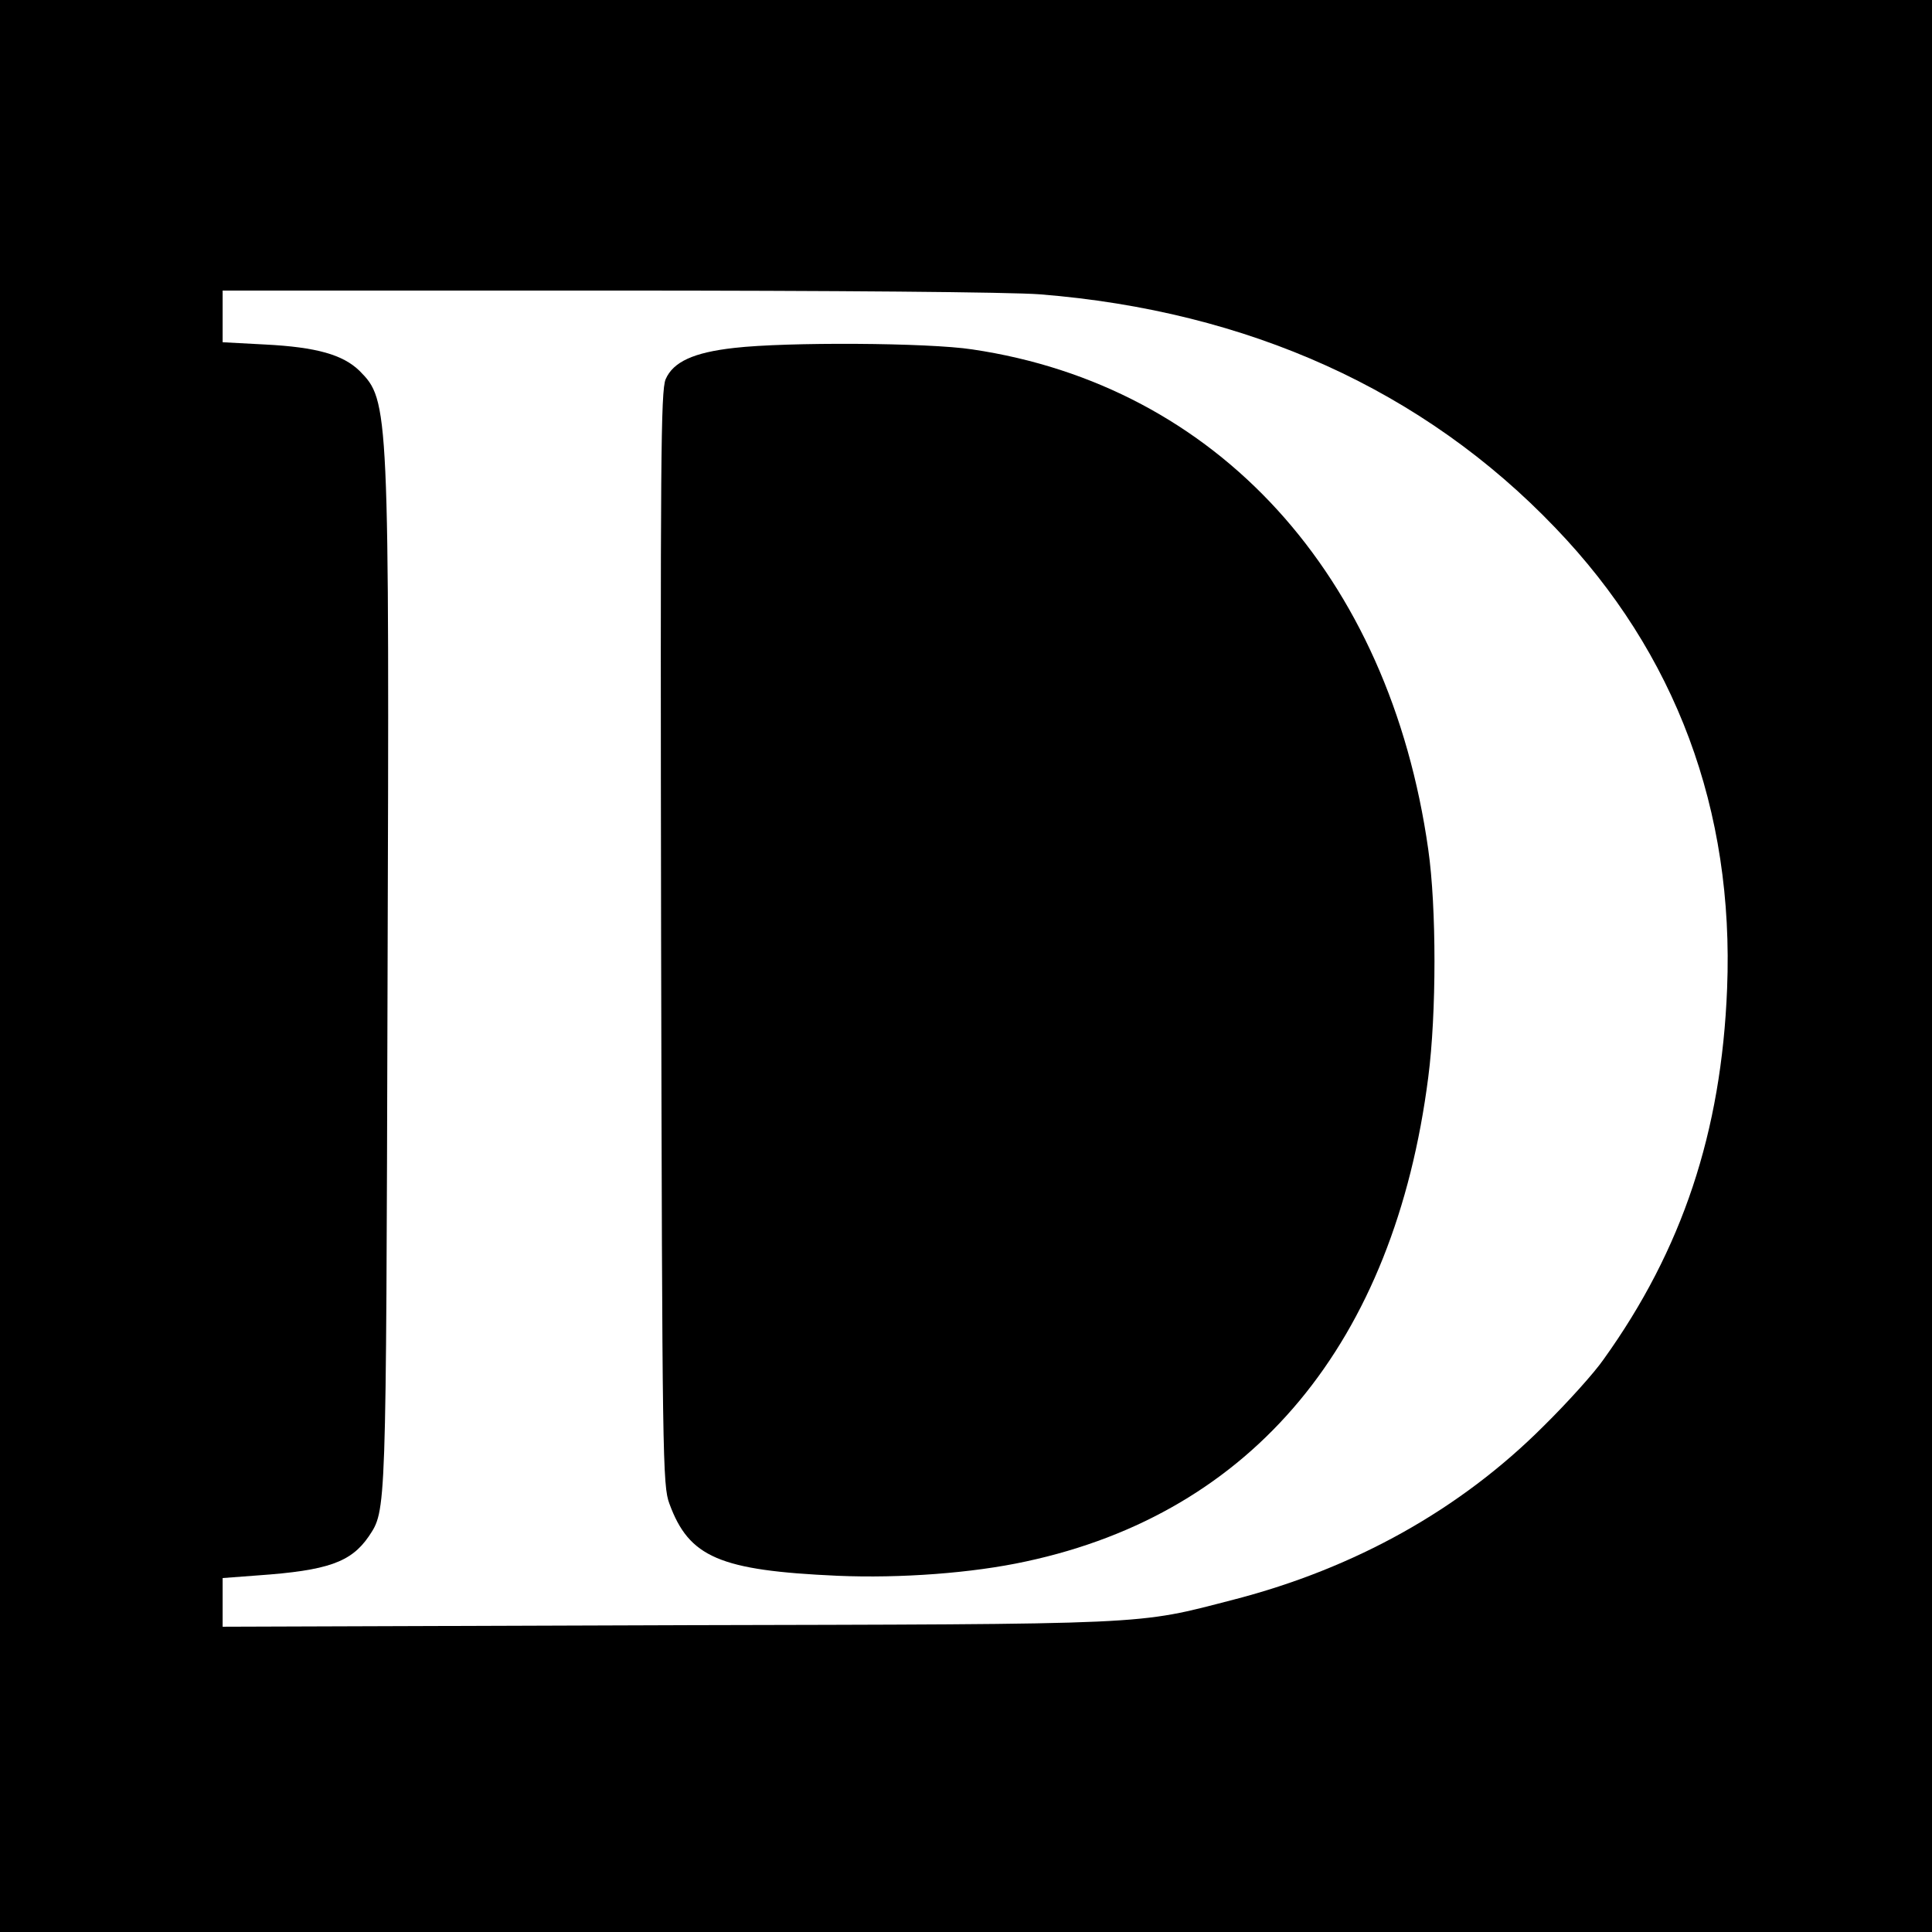
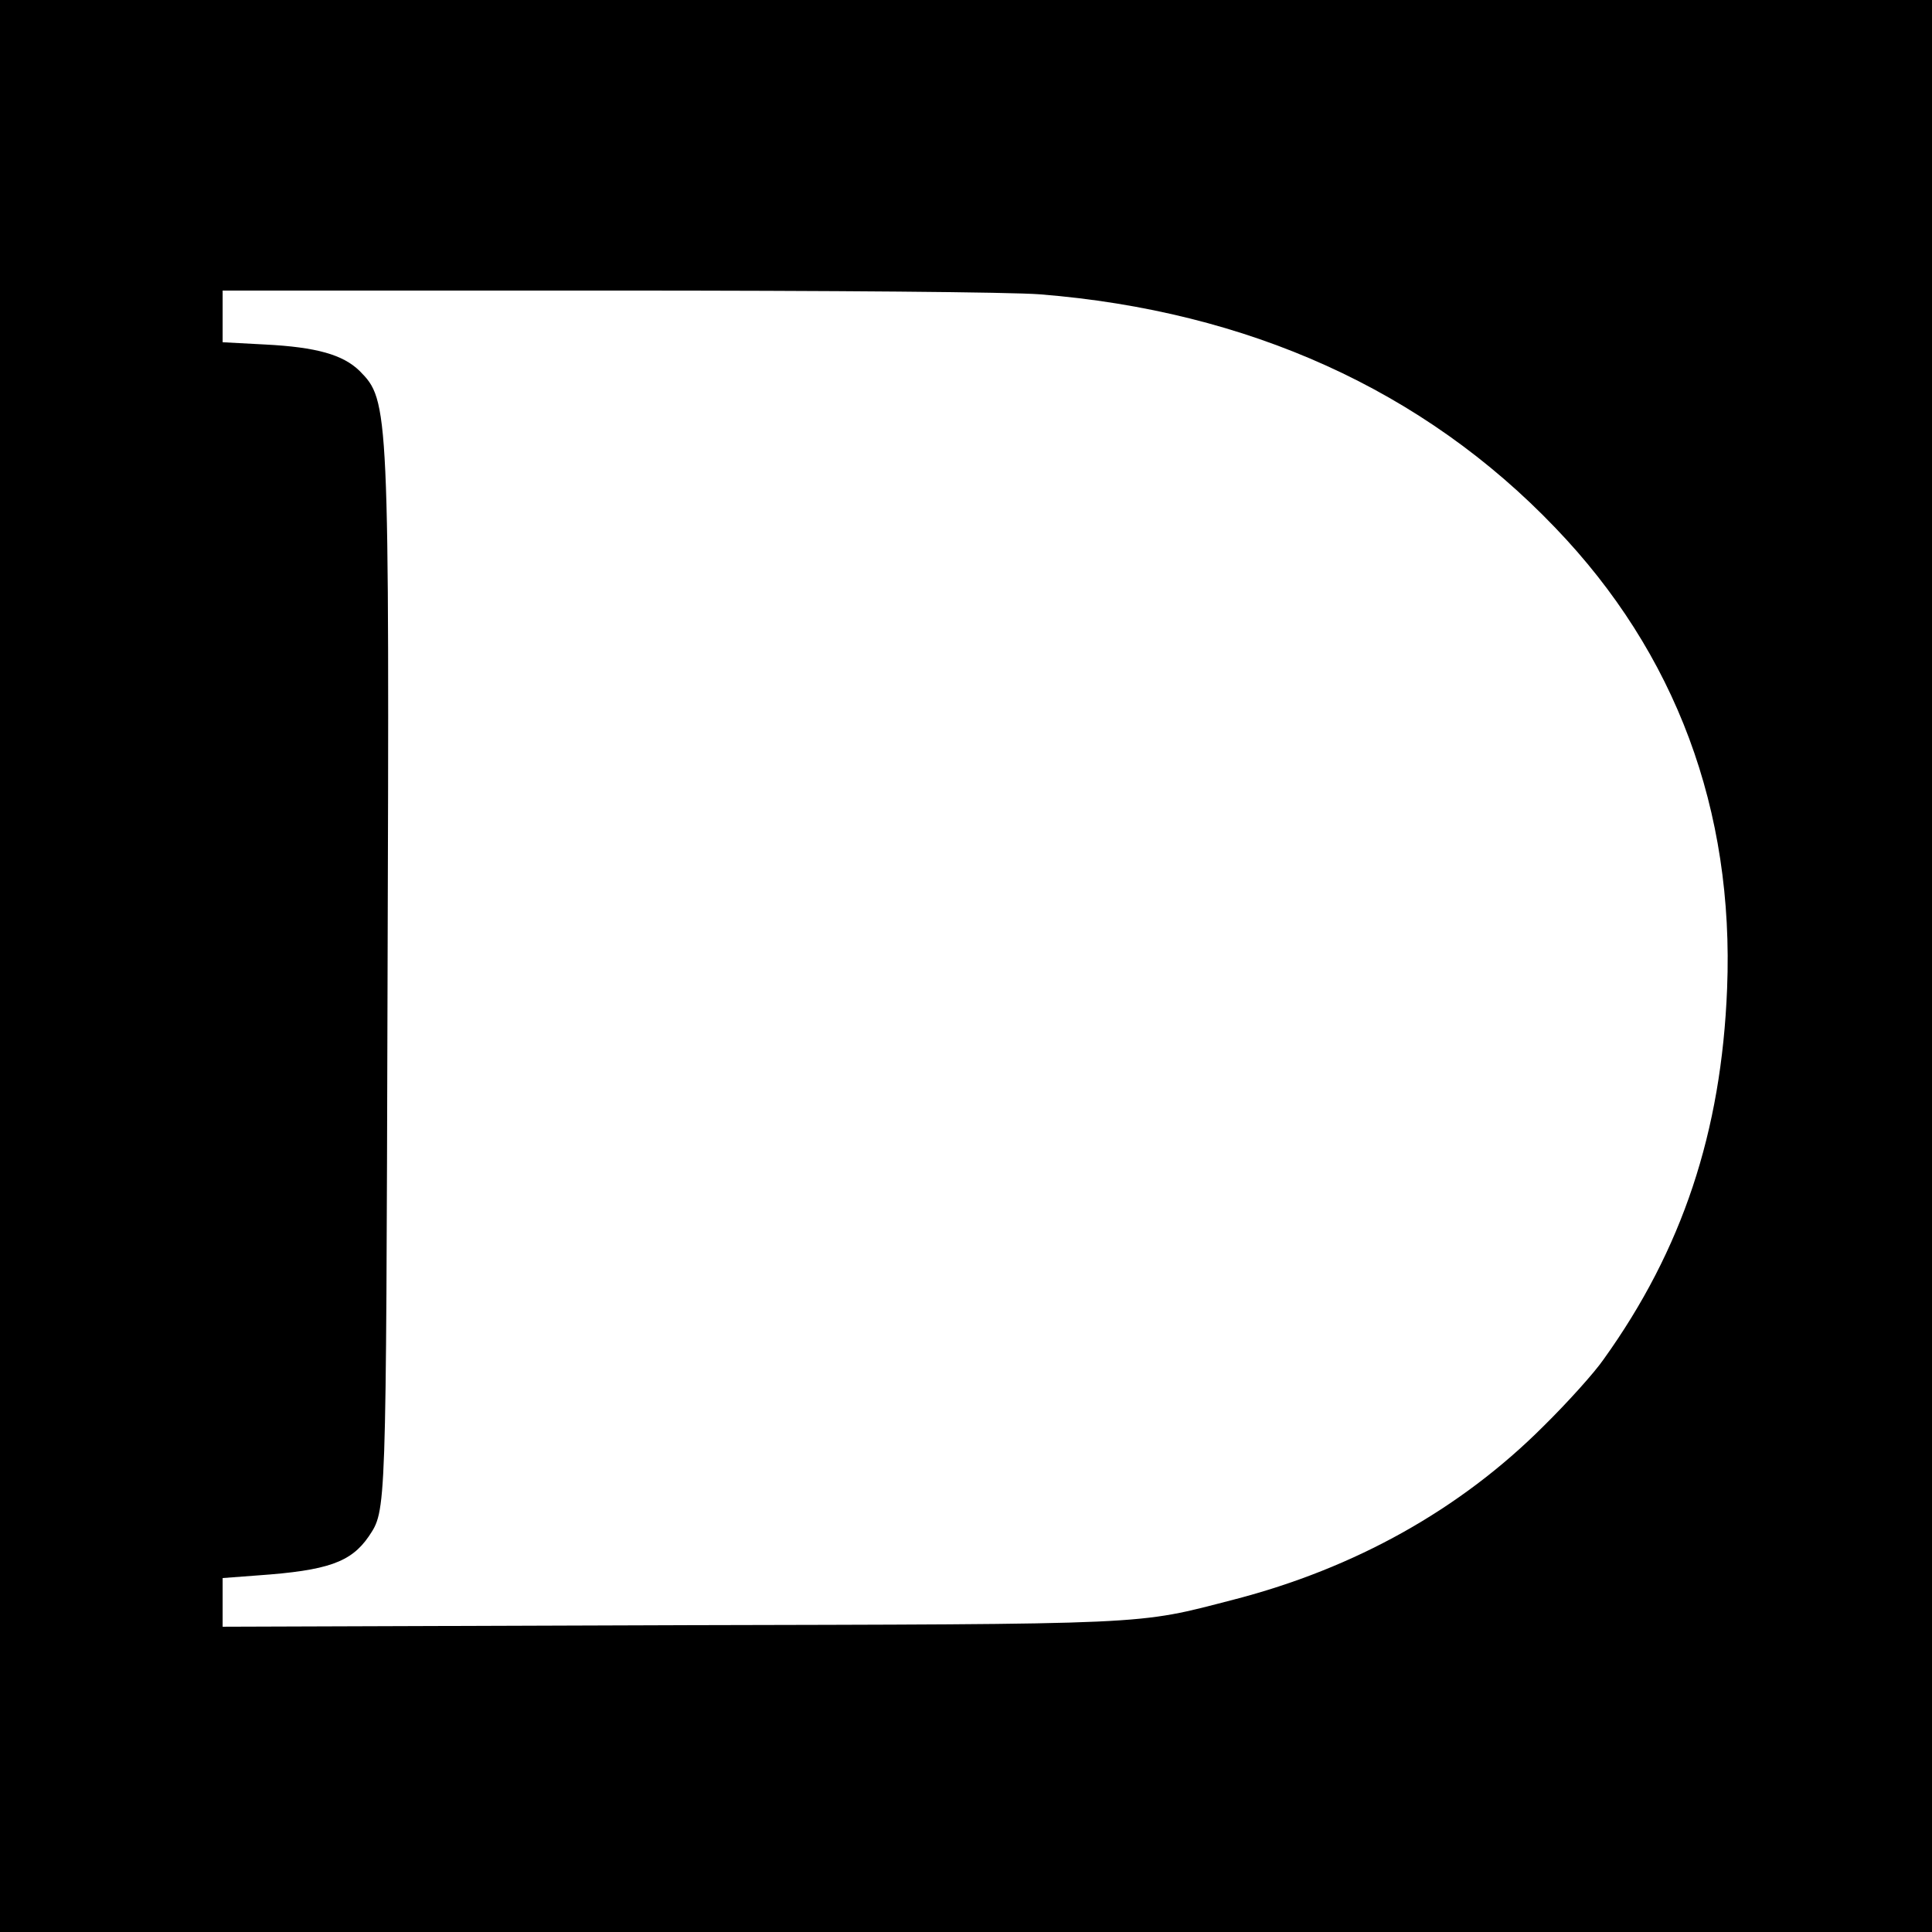
<svg xmlns="http://www.w3.org/2000/svg" height="512pt" preserveAspectRatio="xMidYMid meet" viewBox="0 0 512 512" width="512pt">
  <g transform="matrix(.1 0 0 -.1 0 512)">
    <path d="m0 2560v-2560h2560 2560v2560 2560h-2560-2560zm2756 1780c552-44 1017-254 1366-619 319-332 474-748 455-1221-15-380-119-692-327-982-24-35-96-115-160-178-220-220-499-376-820-459-263-68-203-65-1502-68l-1178-4v65 64l93 7c186 13 247 35 294 103 47 71 46 48 50 1457 5 1542 4 1553-74 1632-44 43-114 63-250 70l-113 6v68 69h1019c602 0 1071-4 1147-10z" />
-     <path d="m1946 4198c-108-12-162-37-182-83-13-31-14-218-12-1483 3-1380 4-1449 22-1497 52-142 133-177 446-191 166-7 357 7 499 38 602 129 976 580 1066 1283 22 169 22 451 0 604-103 728-560 1229-1208 1325-117 18-493 20-631 4z" />
  </g>
</svg>